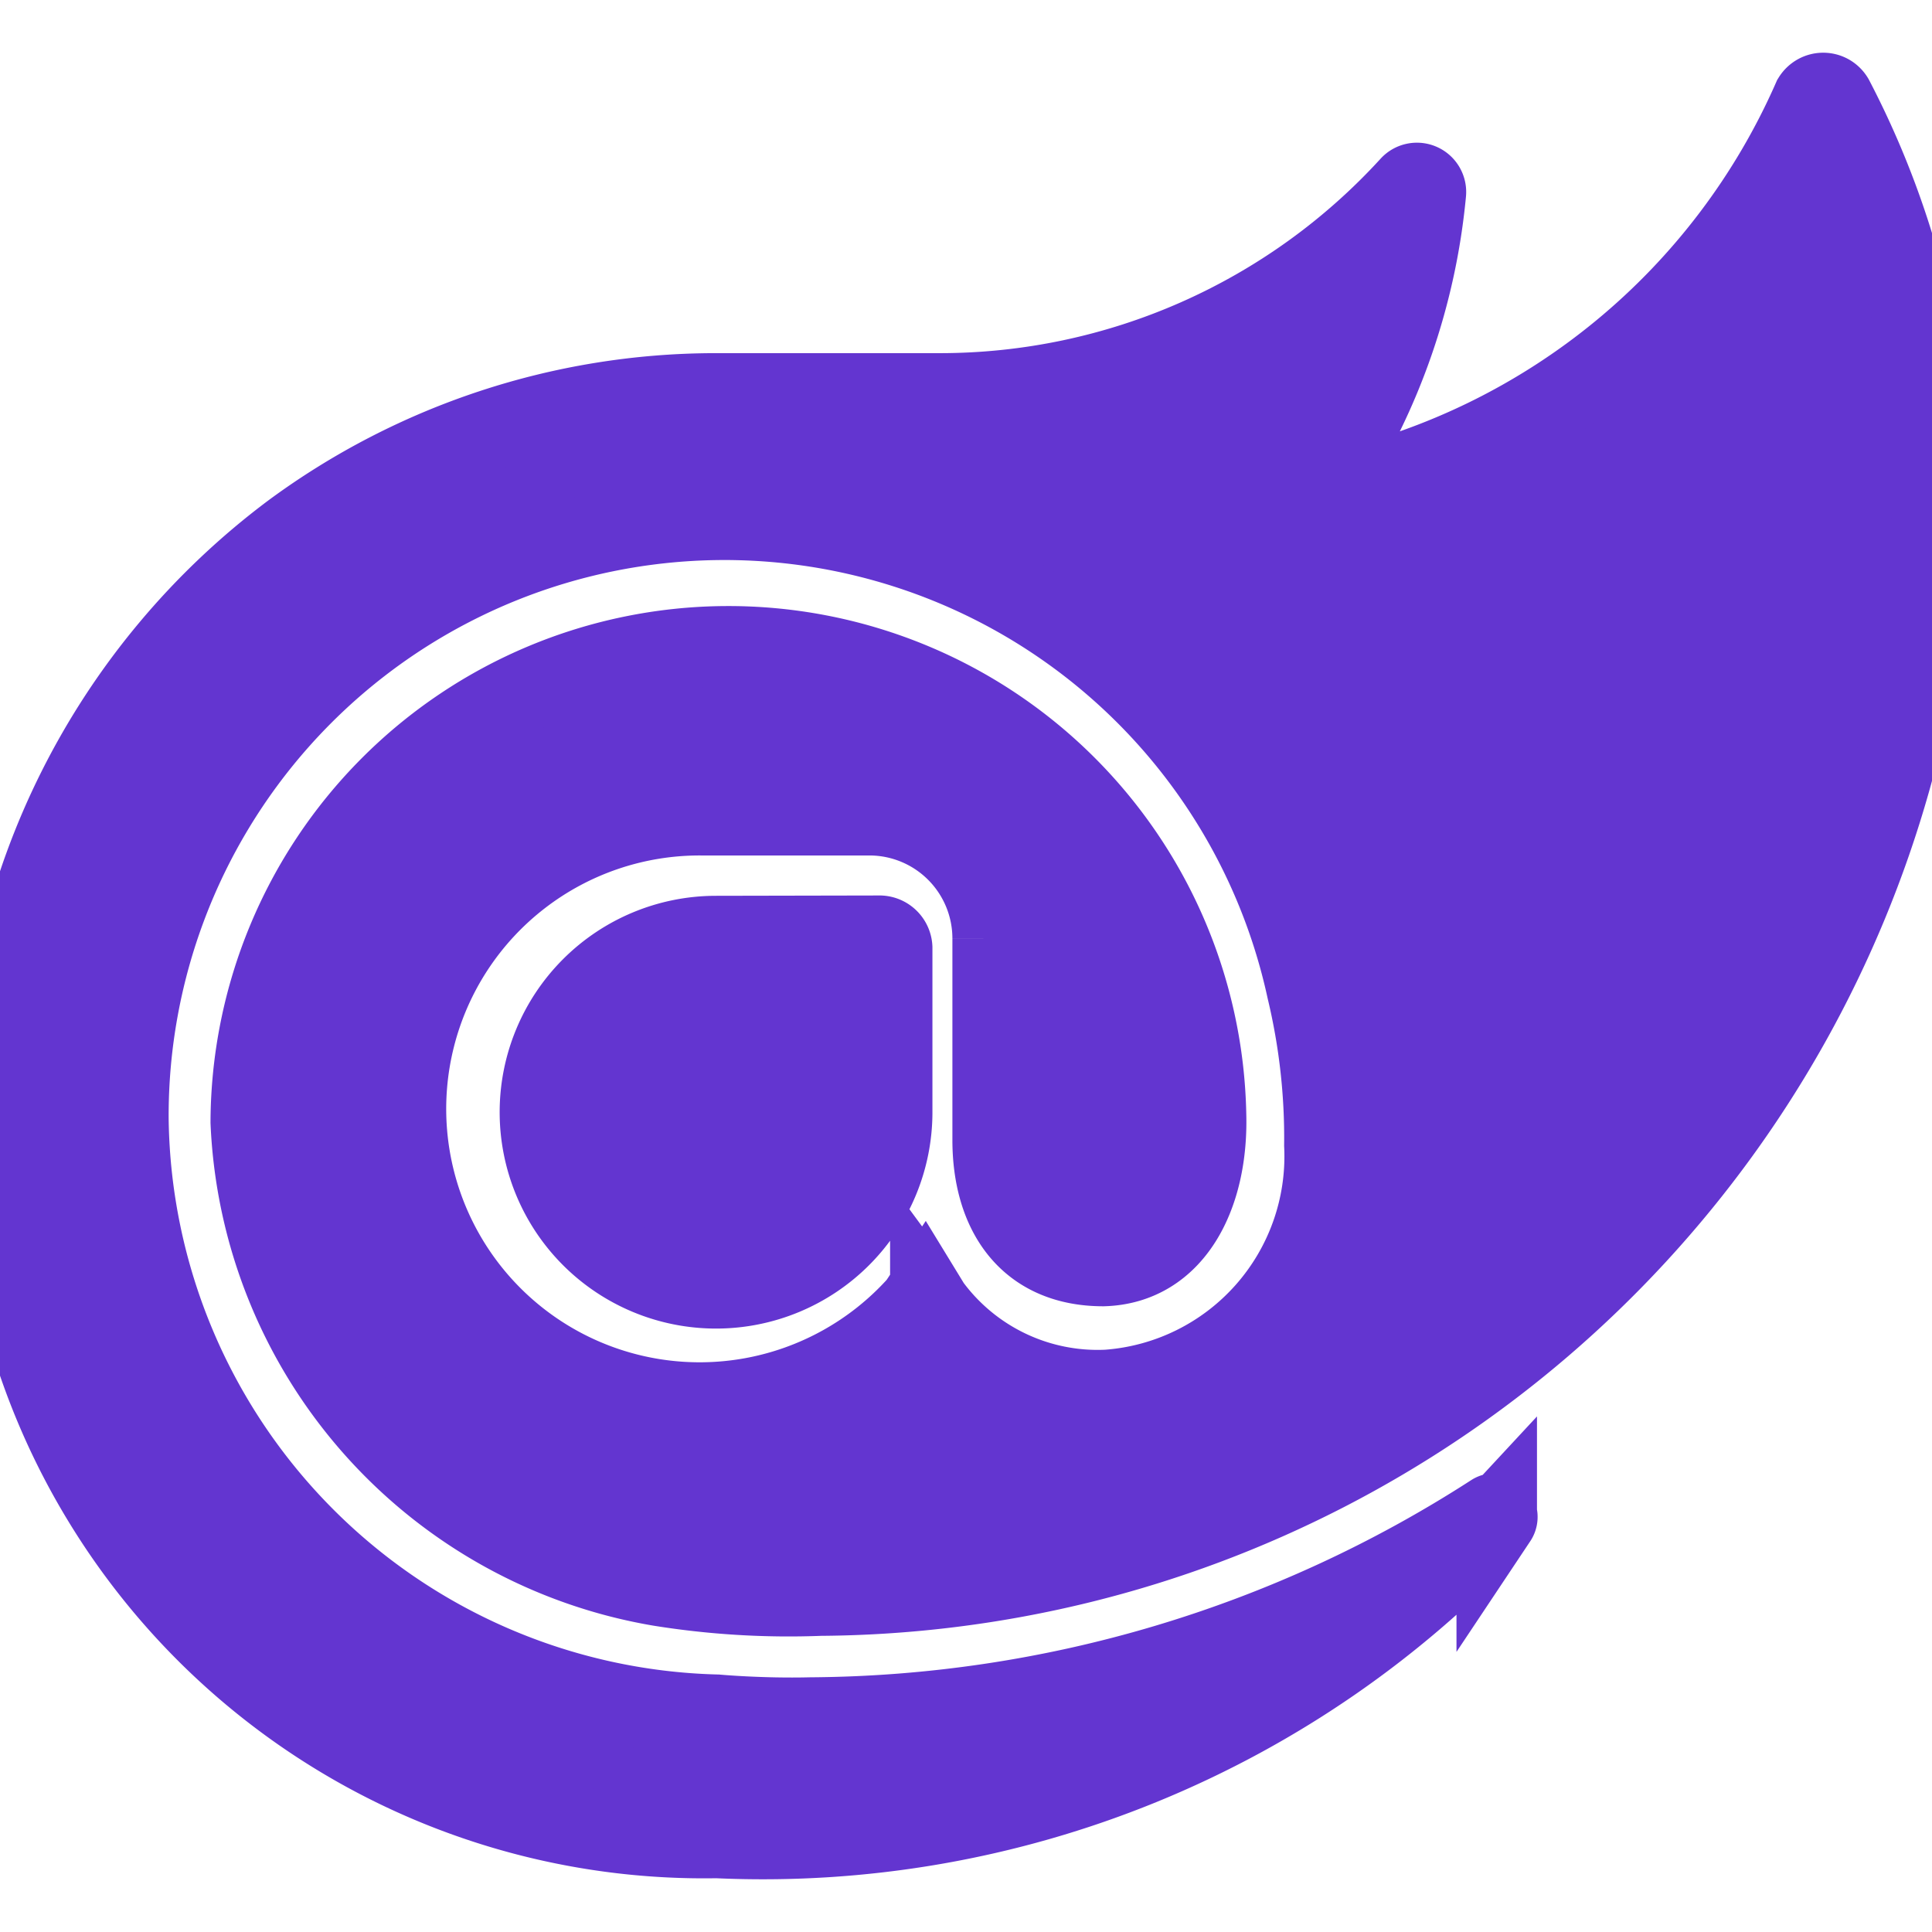
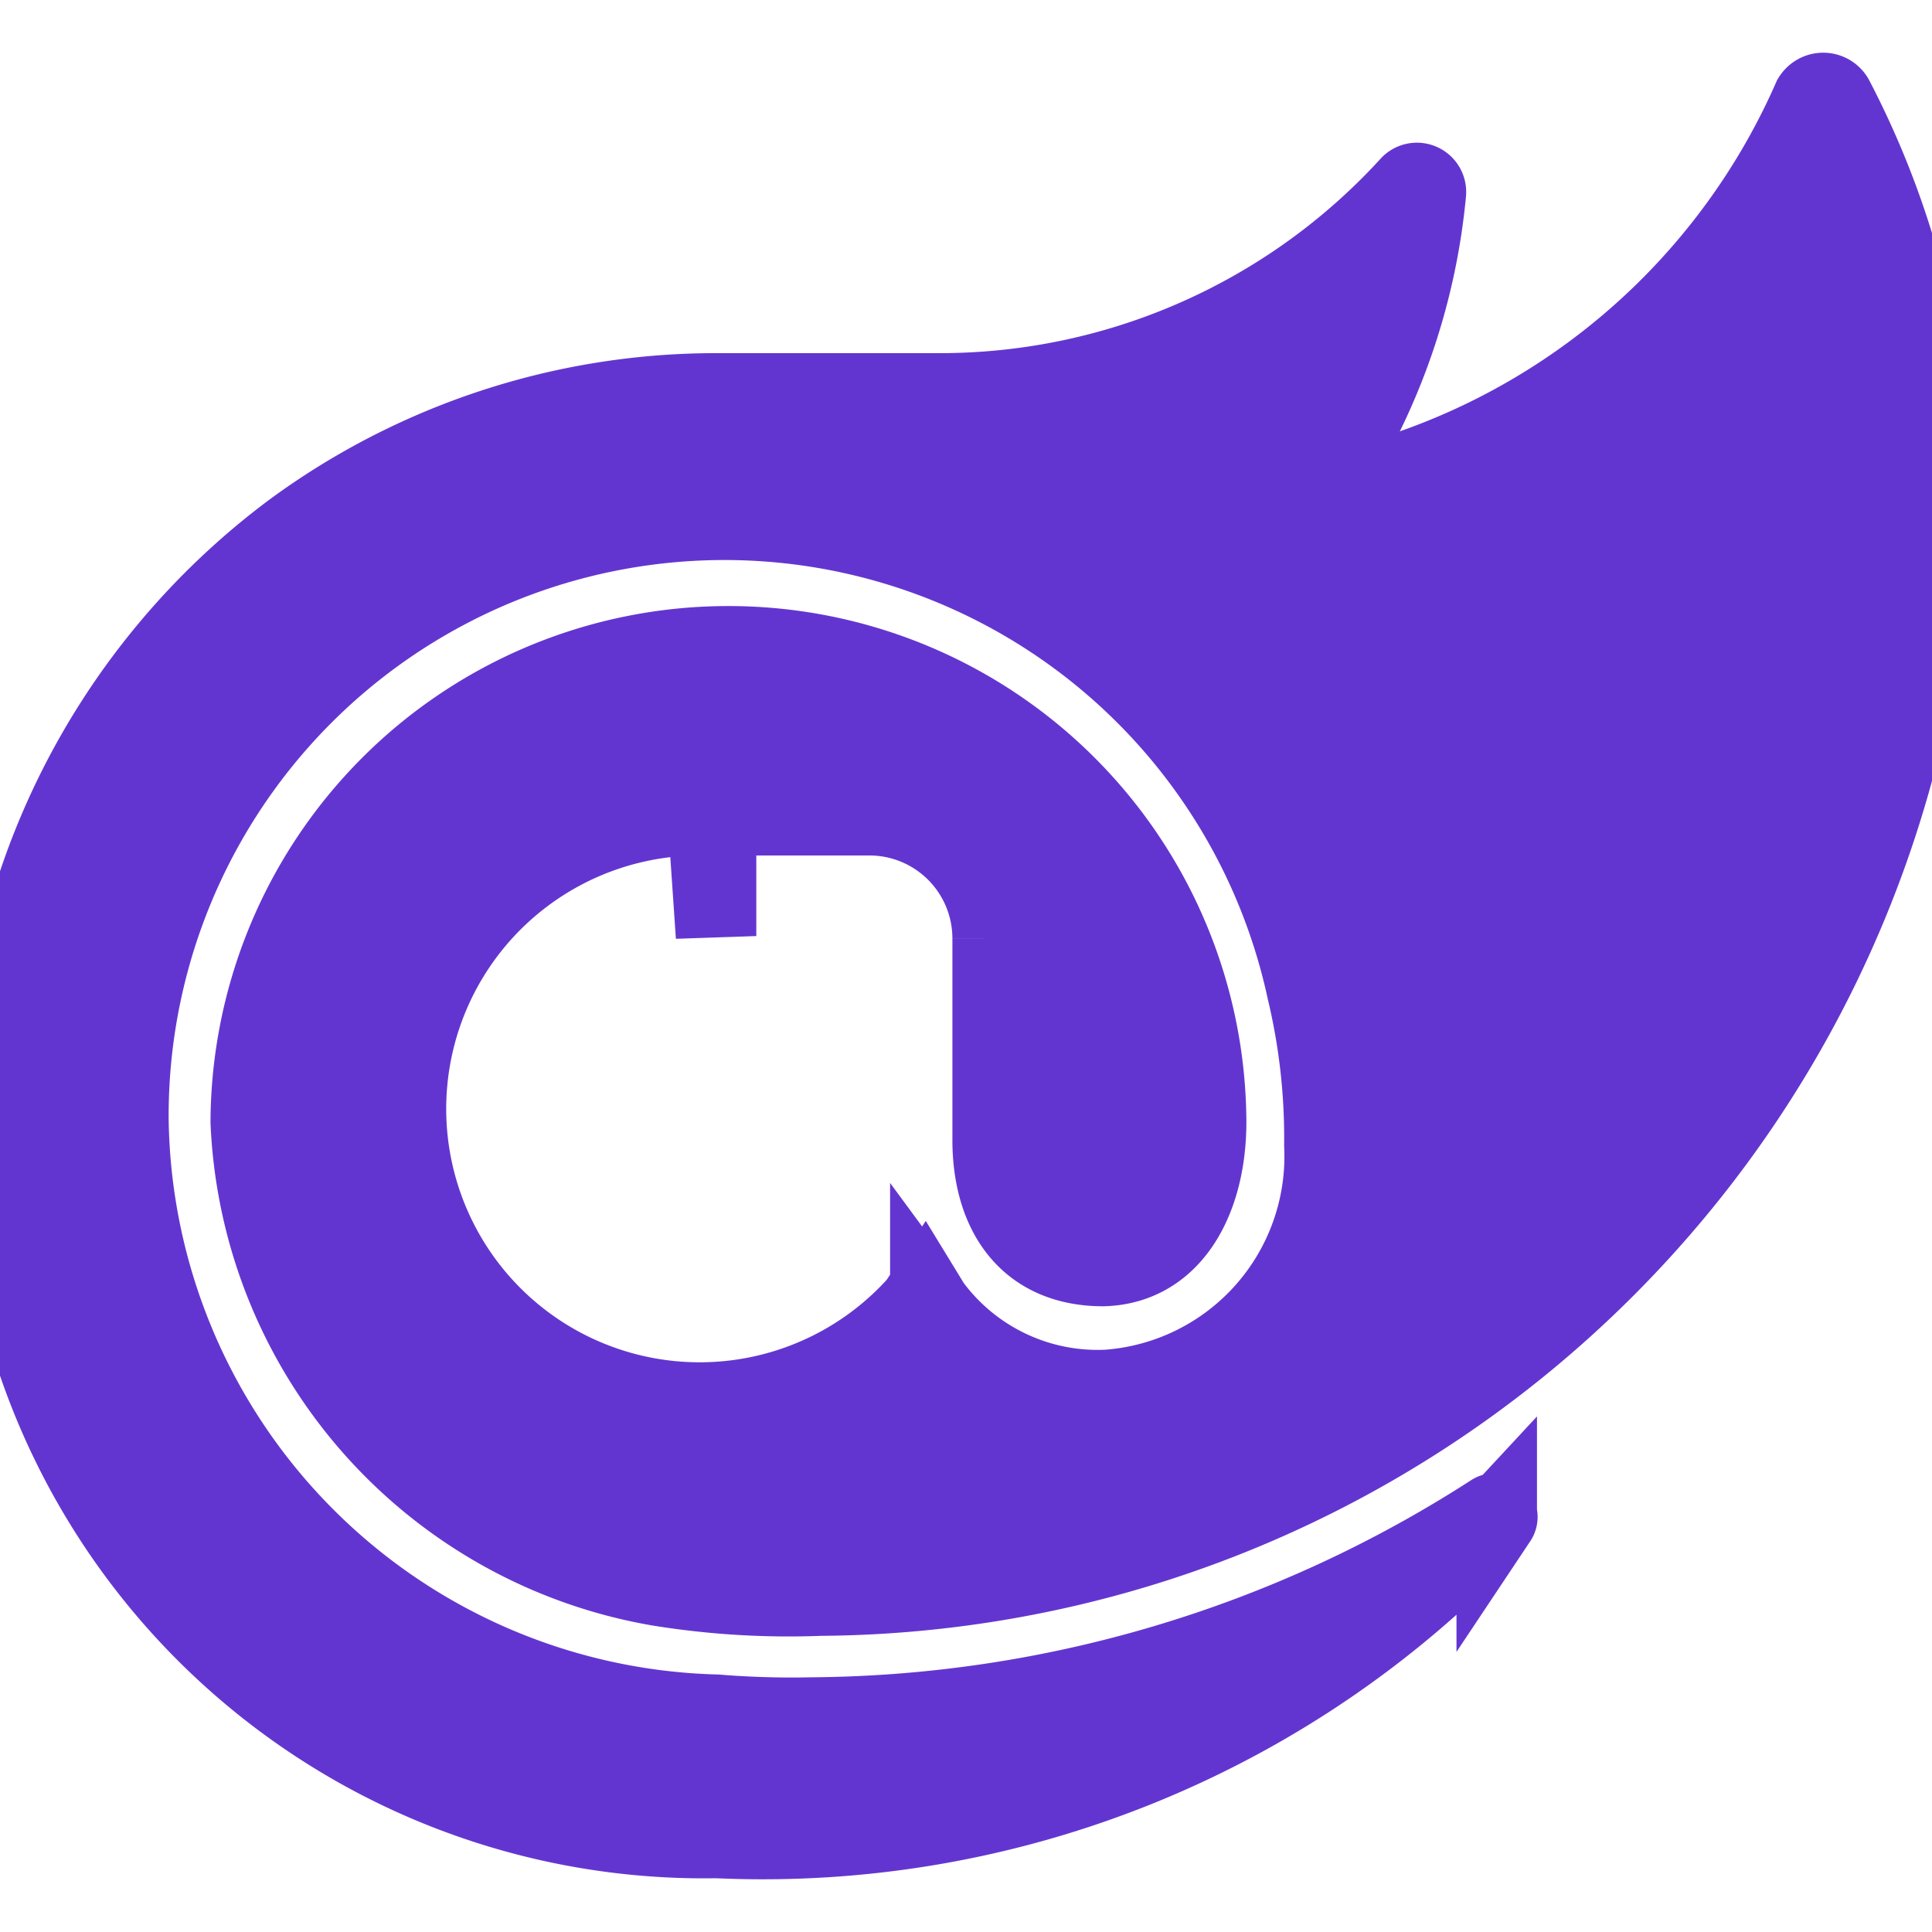
<svg xmlns="http://www.w3.org/2000/svg" fill="#6335d0" width="800px" height="800px" viewBox="0 0 24 24" role="img" stroke="#6335d0">
  <g id="SVGRepo_bgCarrier" stroke-width="0" />
  <g id="SVGRepo_tracerCarrier" stroke-linecap="round" stroke-linejoin="round" />
  <g id="SVGRepo_iconCarrier">
-     <path d="M23.834 8.101a13.912 13.912 0 0 1-13.643 11.72 10.105 10.105 0 0 1-1.994-.12 6.111 6.111 0 0 1-5.082-5.761 5.934 5.934 0 0 1 11.867-.084c.025.983-.401 1.846-1.277 1.871-.936 0-1.374-.668-1.374-1.567v-2.5a1.531 1.531 0 0 0-1.52-1.533H8.715a3.648 3.648 0 1 0 2.695 6.08l.073-.11.074.121a2.58 2.58 0 0 0 2.2 1.048 2.909 2.909 0 0 0 2.695-3.04 7.912 7.912 0 0 0-.217-1.933 7.404 7.404 0 0 0-14.64 1.603 7.497 7.497 0 0 0 7.308 7.405s.549.05 1.167.035a15.803 15.803 0 0 0 8.475-2.528c.036-.025.072.025.048.061a12.44 12.44 0 0 1-9.69 3.963 8.744 8.744 0 0 1-8.9-8.972 9.049 9.049 0 0 1 3.635-7.247 8.863 8.863 0 0 1 5.229-1.726h2.813a7.915 7.915 0 0 0 5.839-2.578.11.11 0 0 1 .059-.034.112.112 0 0 1 .12.053.113.113 0 0 1 .015.067 7.934 7.934 0 0 1-1.227 3.549.107.107 0 0 0-.014.06.11.11 0 0 0 .073.095.109.109 0 0 0 .062.004 8.505 8.505 0 0 0 5.913-4.876.155.155 0 0 1 .055-.053.15.15 0 0 1 .147 0 .153.153 0 0 1 .054.053A10.779 10.779 0 0 1 23.834 8.1zM8.895 11.628a2.188 2.188 0 1 0 2.188 2.188v-2.042a.158.158 0 0 0-.15-.15z" />
+     <path d="M23.834 8.101a13.912 13.912 0 0 1-13.643 11.72 10.105 10.105 0 0 1-1.994-.12 6.111 6.111 0 0 1-5.082-5.761 5.934 5.934 0 0 1 11.867-.084c.025.983-.401 1.846-1.277 1.871-.936 0-1.374-.668-1.374-1.567v-2.5a1.531 1.531 0 0 0-1.52-1.533H8.715a3.648 3.648 0 1 0 2.695 6.08l.073-.11.074.121a2.58 2.58 0 0 0 2.2 1.048 2.909 2.909 0 0 0 2.695-3.04 7.912 7.912 0 0 0-.217-1.933 7.404 7.404 0 0 0-14.64 1.603 7.497 7.497 0 0 0 7.308 7.405s.549.05 1.167.035a15.803 15.803 0 0 0 8.475-2.528c.036-.025.072.025.048.061a12.44 12.44 0 0 1-9.69 3.963 8.744 8.744 0 0 1-8.9-8.972 9.049 9.049 0 0 1 3.635-7.247 8.863 8.863 0 0 1 5.229-1.726h2.813a7.915 7.915 0 0 0 5.839-2.578.11.11 0 0 1 .059-.034.112.112 0 0 1 .12.053.113.113 0 0 1 .015.067 7.934 7.934 0 0 1-1.227 3.549.107.107 0 0 0-.014.06.11.11 0 0 0 .073.095.109.109 0 0 0 .062.004 8.505 8.505 0 0 0 5.913-4.876.155.155 0 0 1 .055-.053.15.15 0 0 1 .147 0 .153.153 0 0 1 .054.053A10.779 10.779 0 0 1 23.834 8.1zM8.895 11.628v-2.042a.158.158 0 0 0-.15-.15z" />
  </g>
</svg>